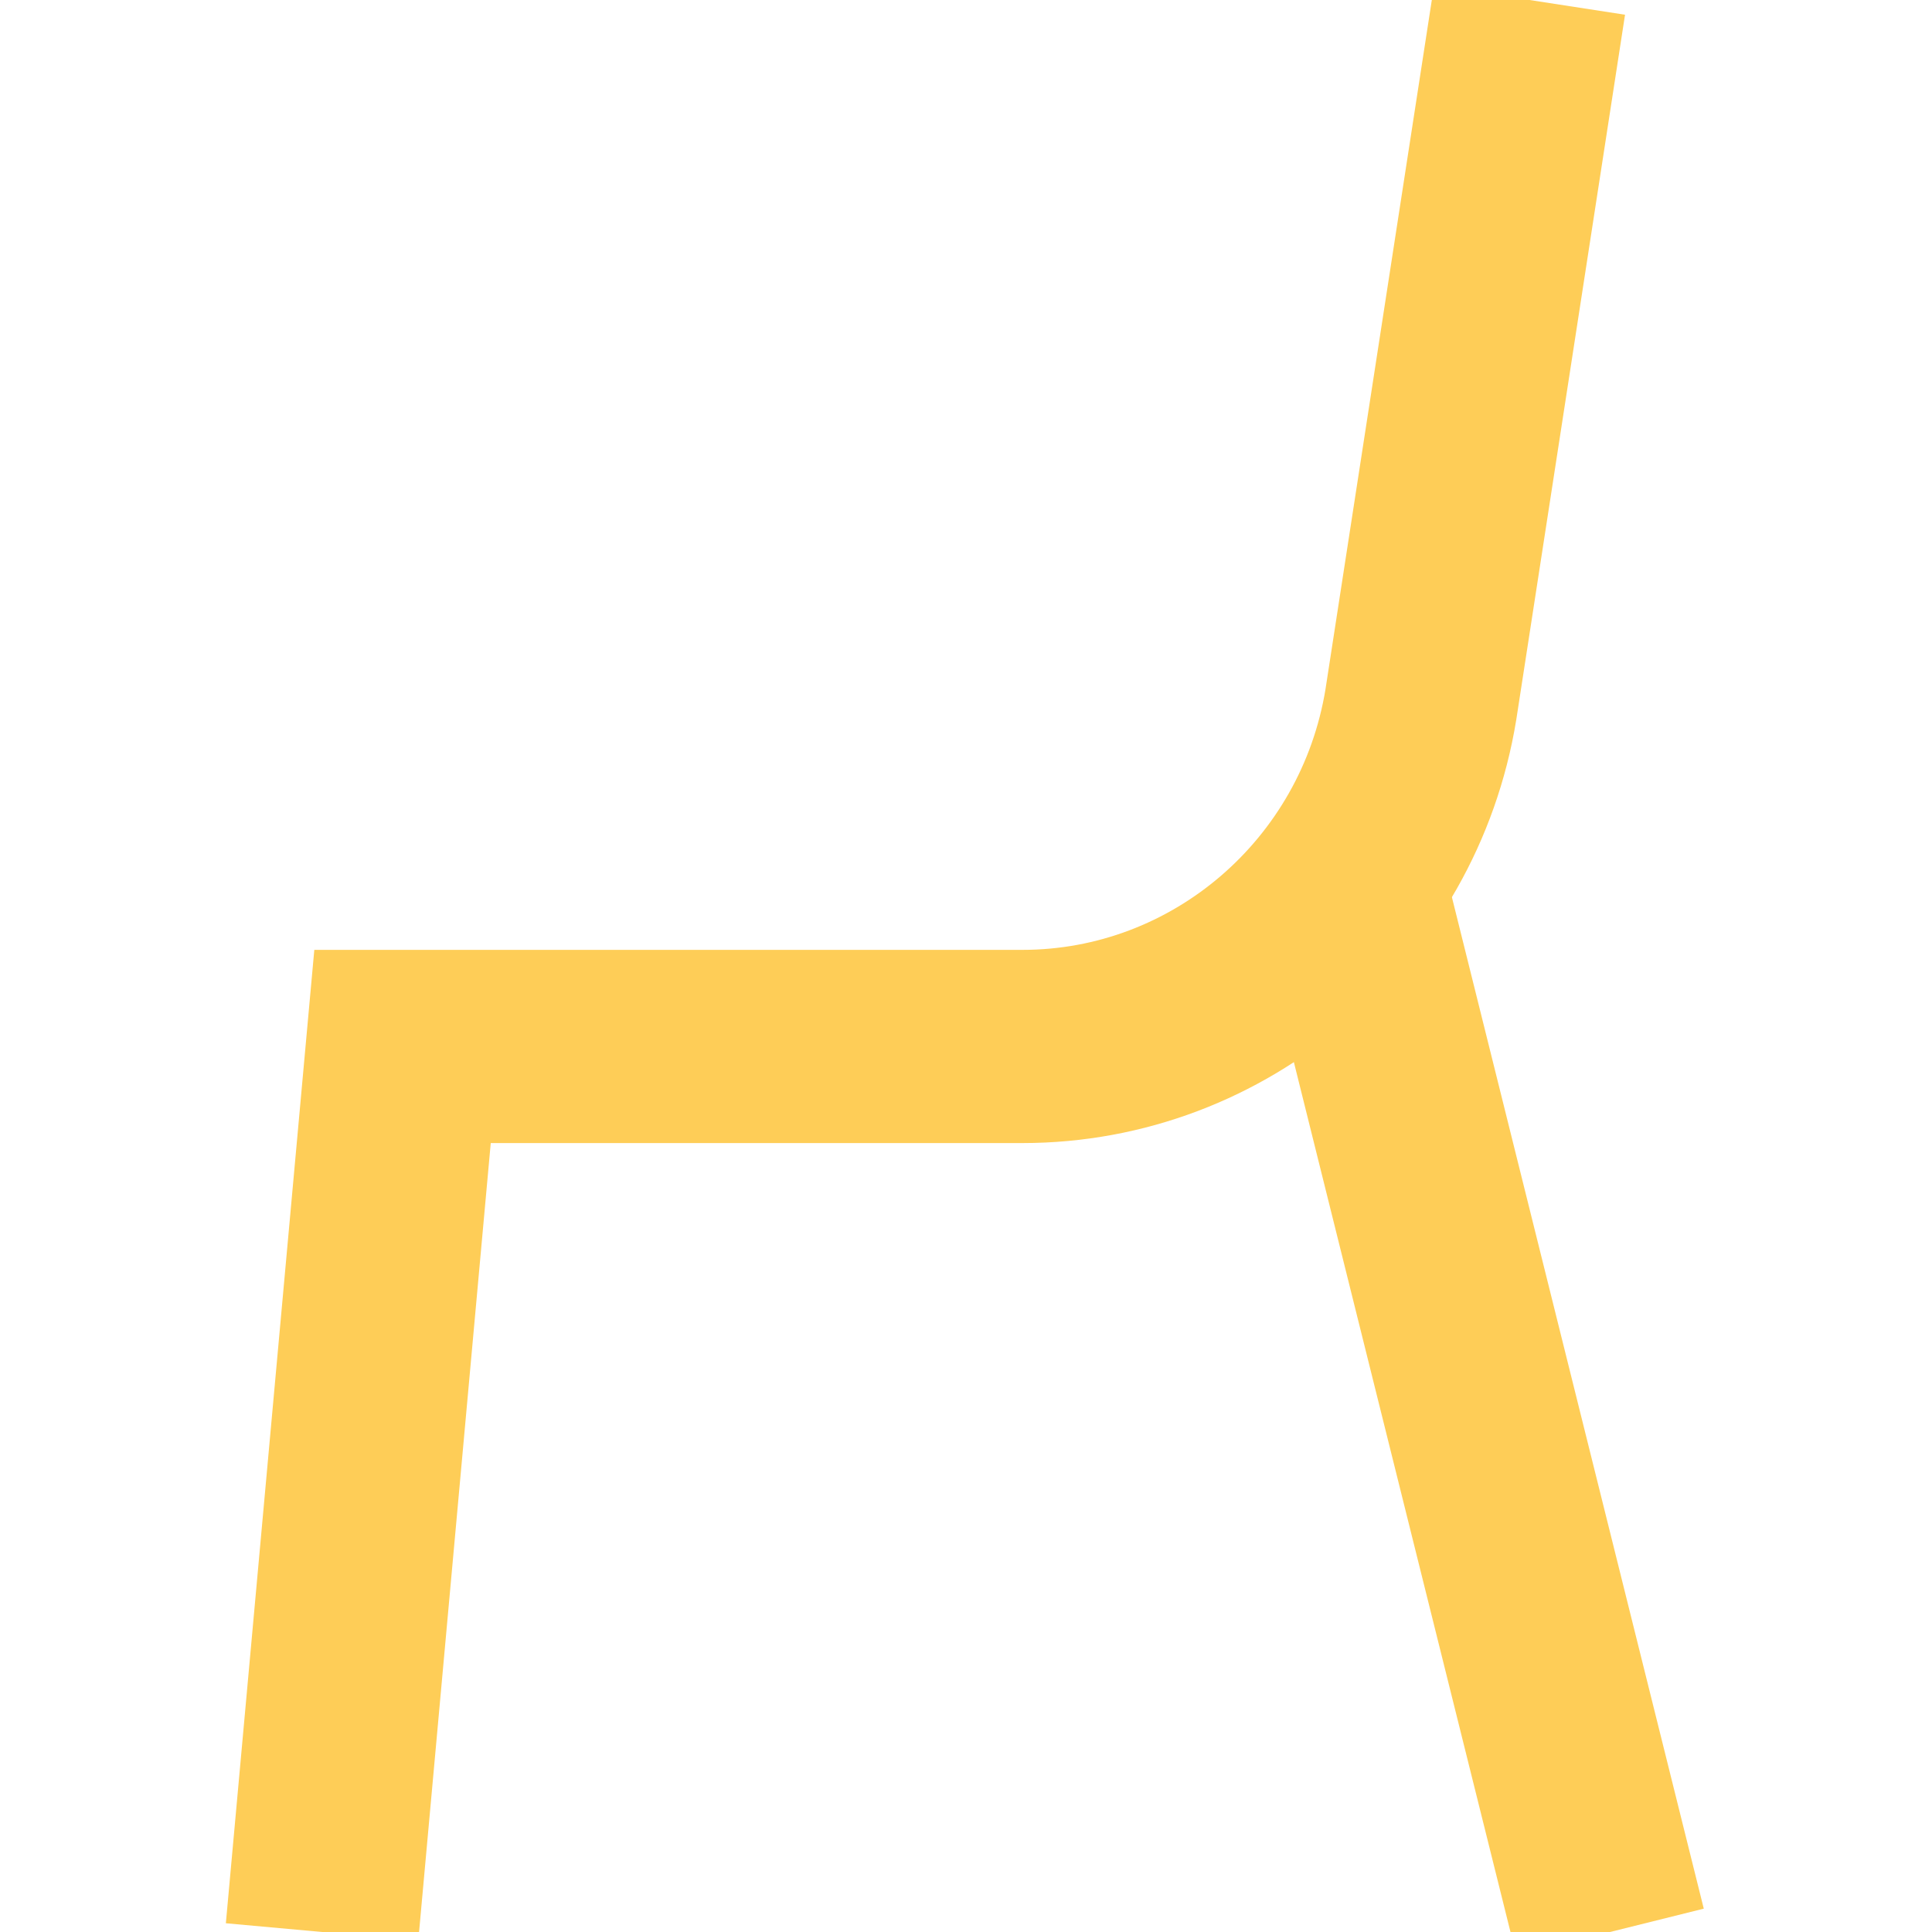
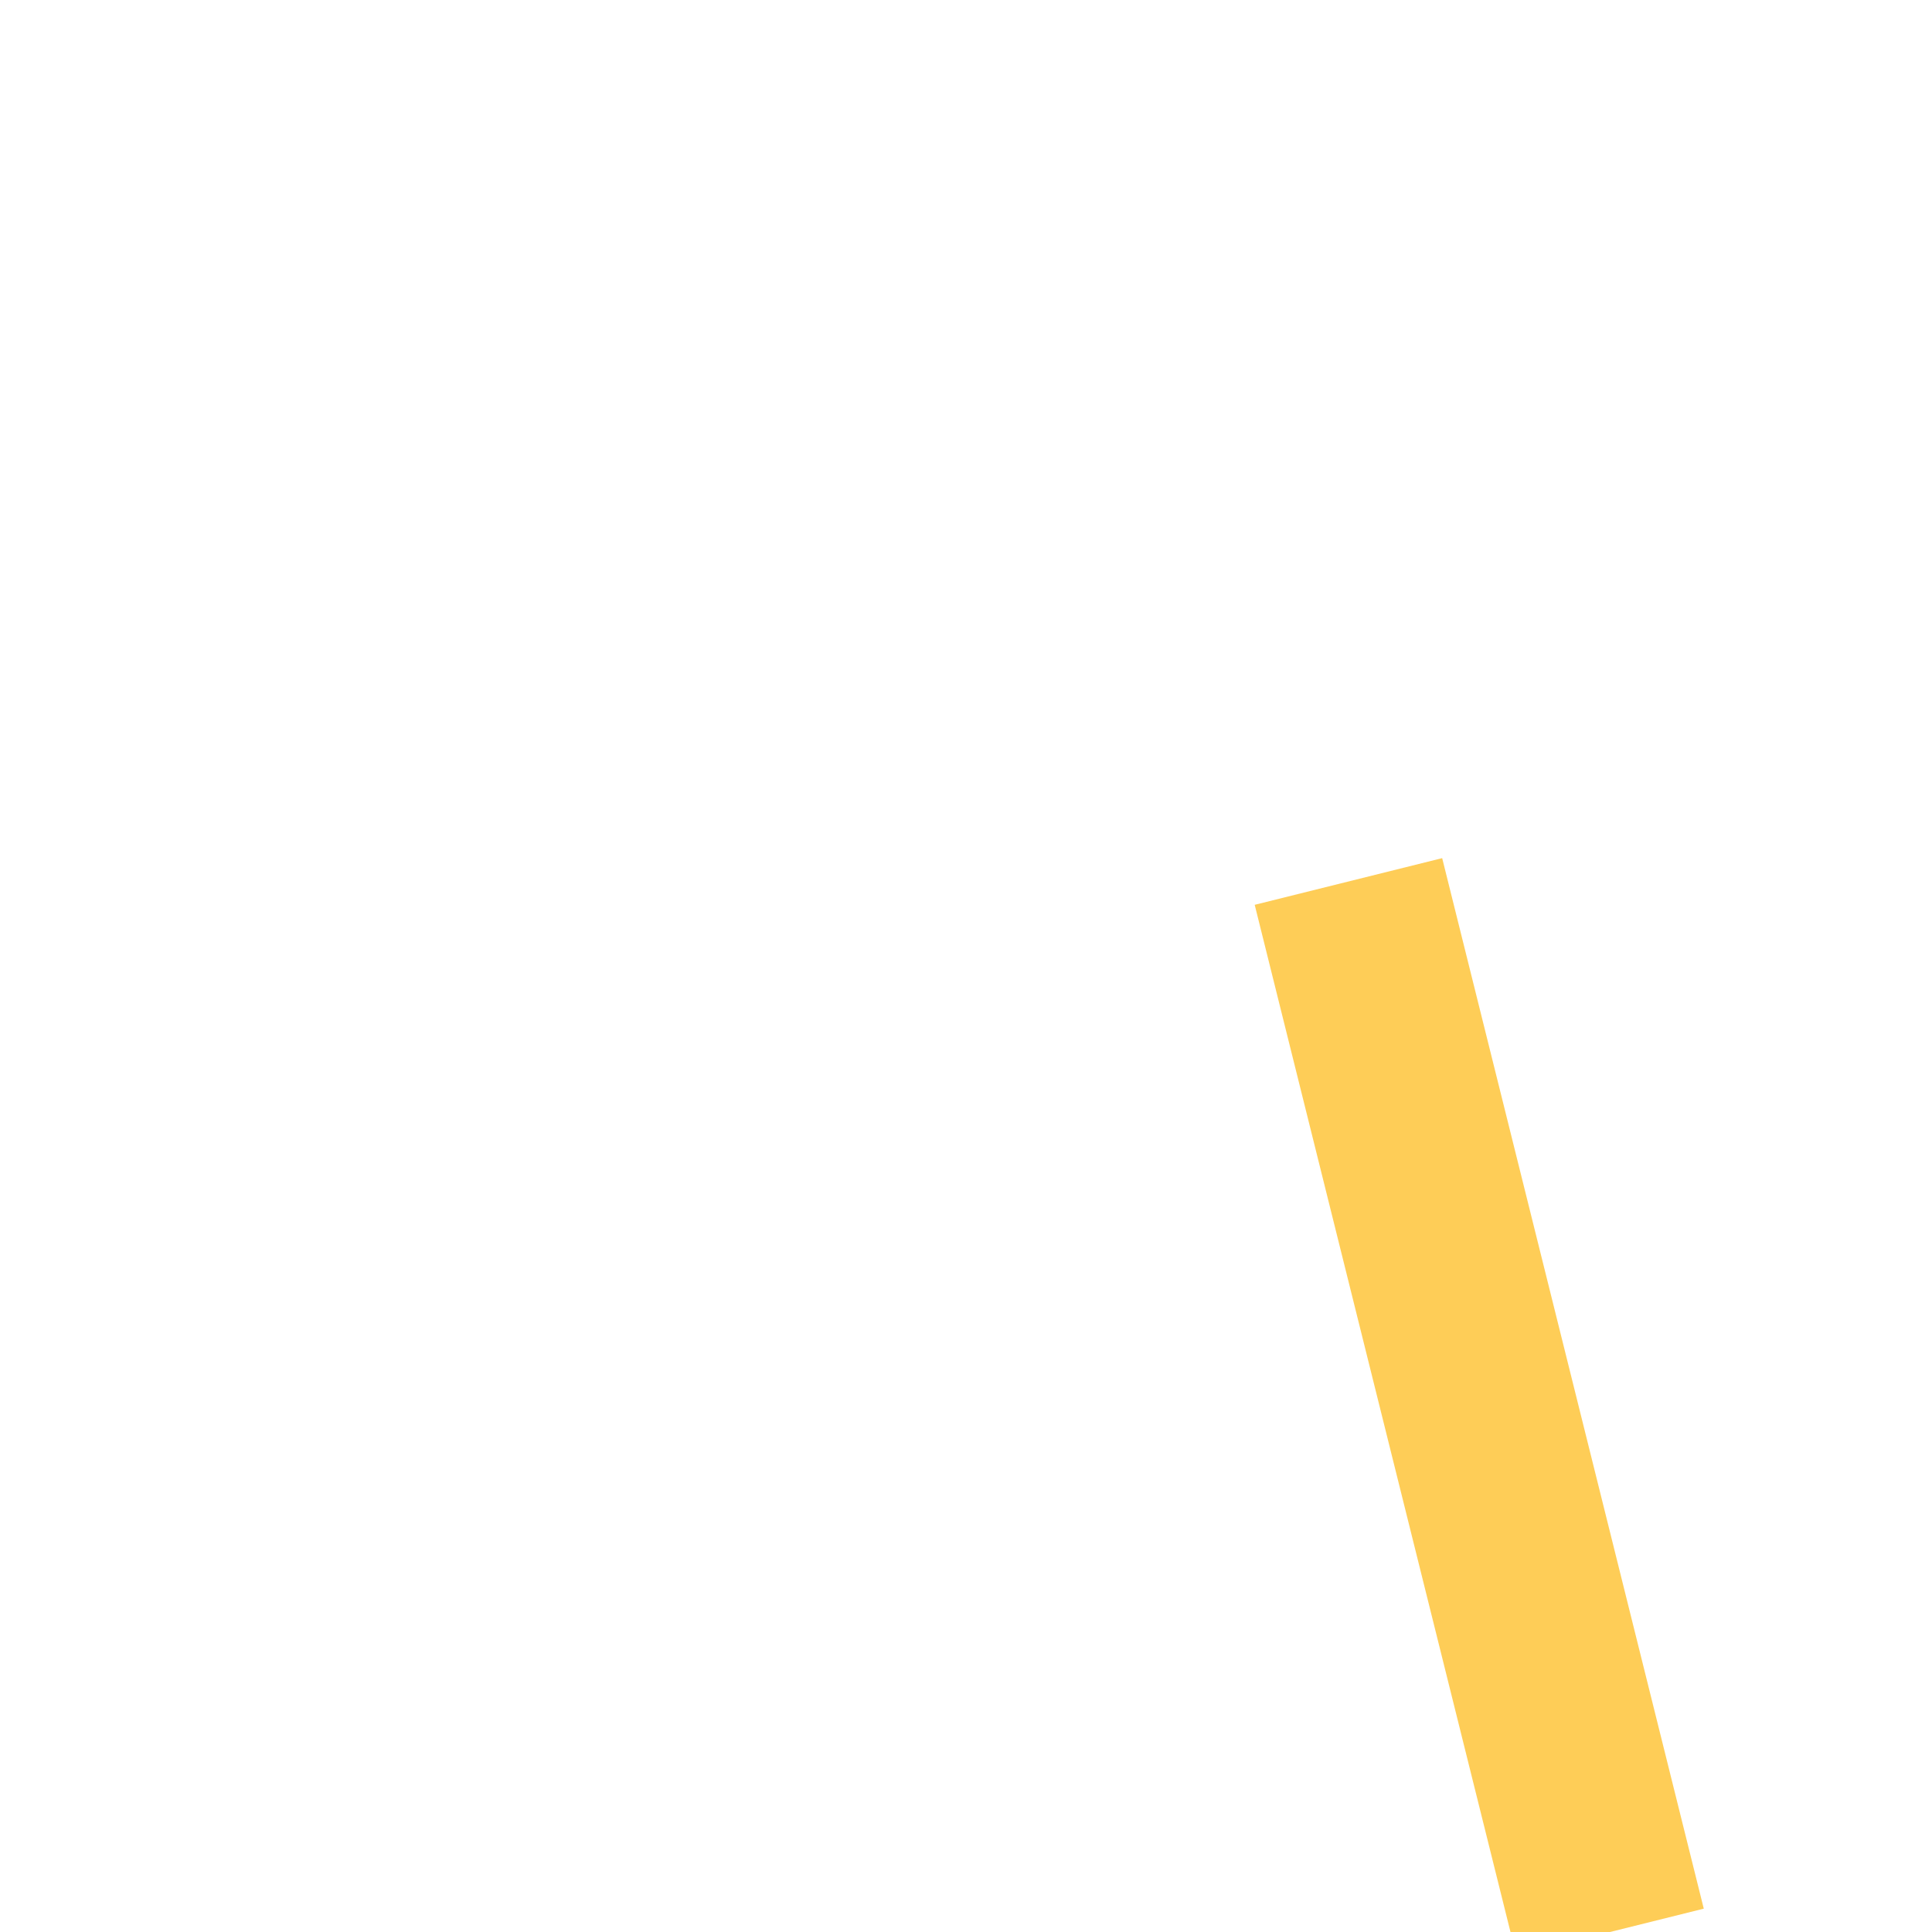
<svg xmlns="http://www.w3.org/2000/svg" width="20" height="20" viewBox="0 0 20 20" fill="none">
  <g id="chair-alt" clip-path="url(#clip0_407_400)">
    <g id="Chair_-_Alt">
-       <path id="Vector" d="M3.334 20L4.167 10.833H10.584C12.626 10.833 14.376 9.333 14.709 7.292L15.834 0" stroke="#FECD57" stroke-width="2" stroke-miterlimit="10" />
      <path id="Vector_2" d="M13.959 9.125L16.667 20" stroke="#FECD57" stroke-width="2" stroke-miterlimit="10" />
    </g>
  </g>
  <defs>
    <clipPath id="clip0_407_400">
      <rect width="20" height="20" fill="white" />
    </clipPath>
  </defs>
</svg>